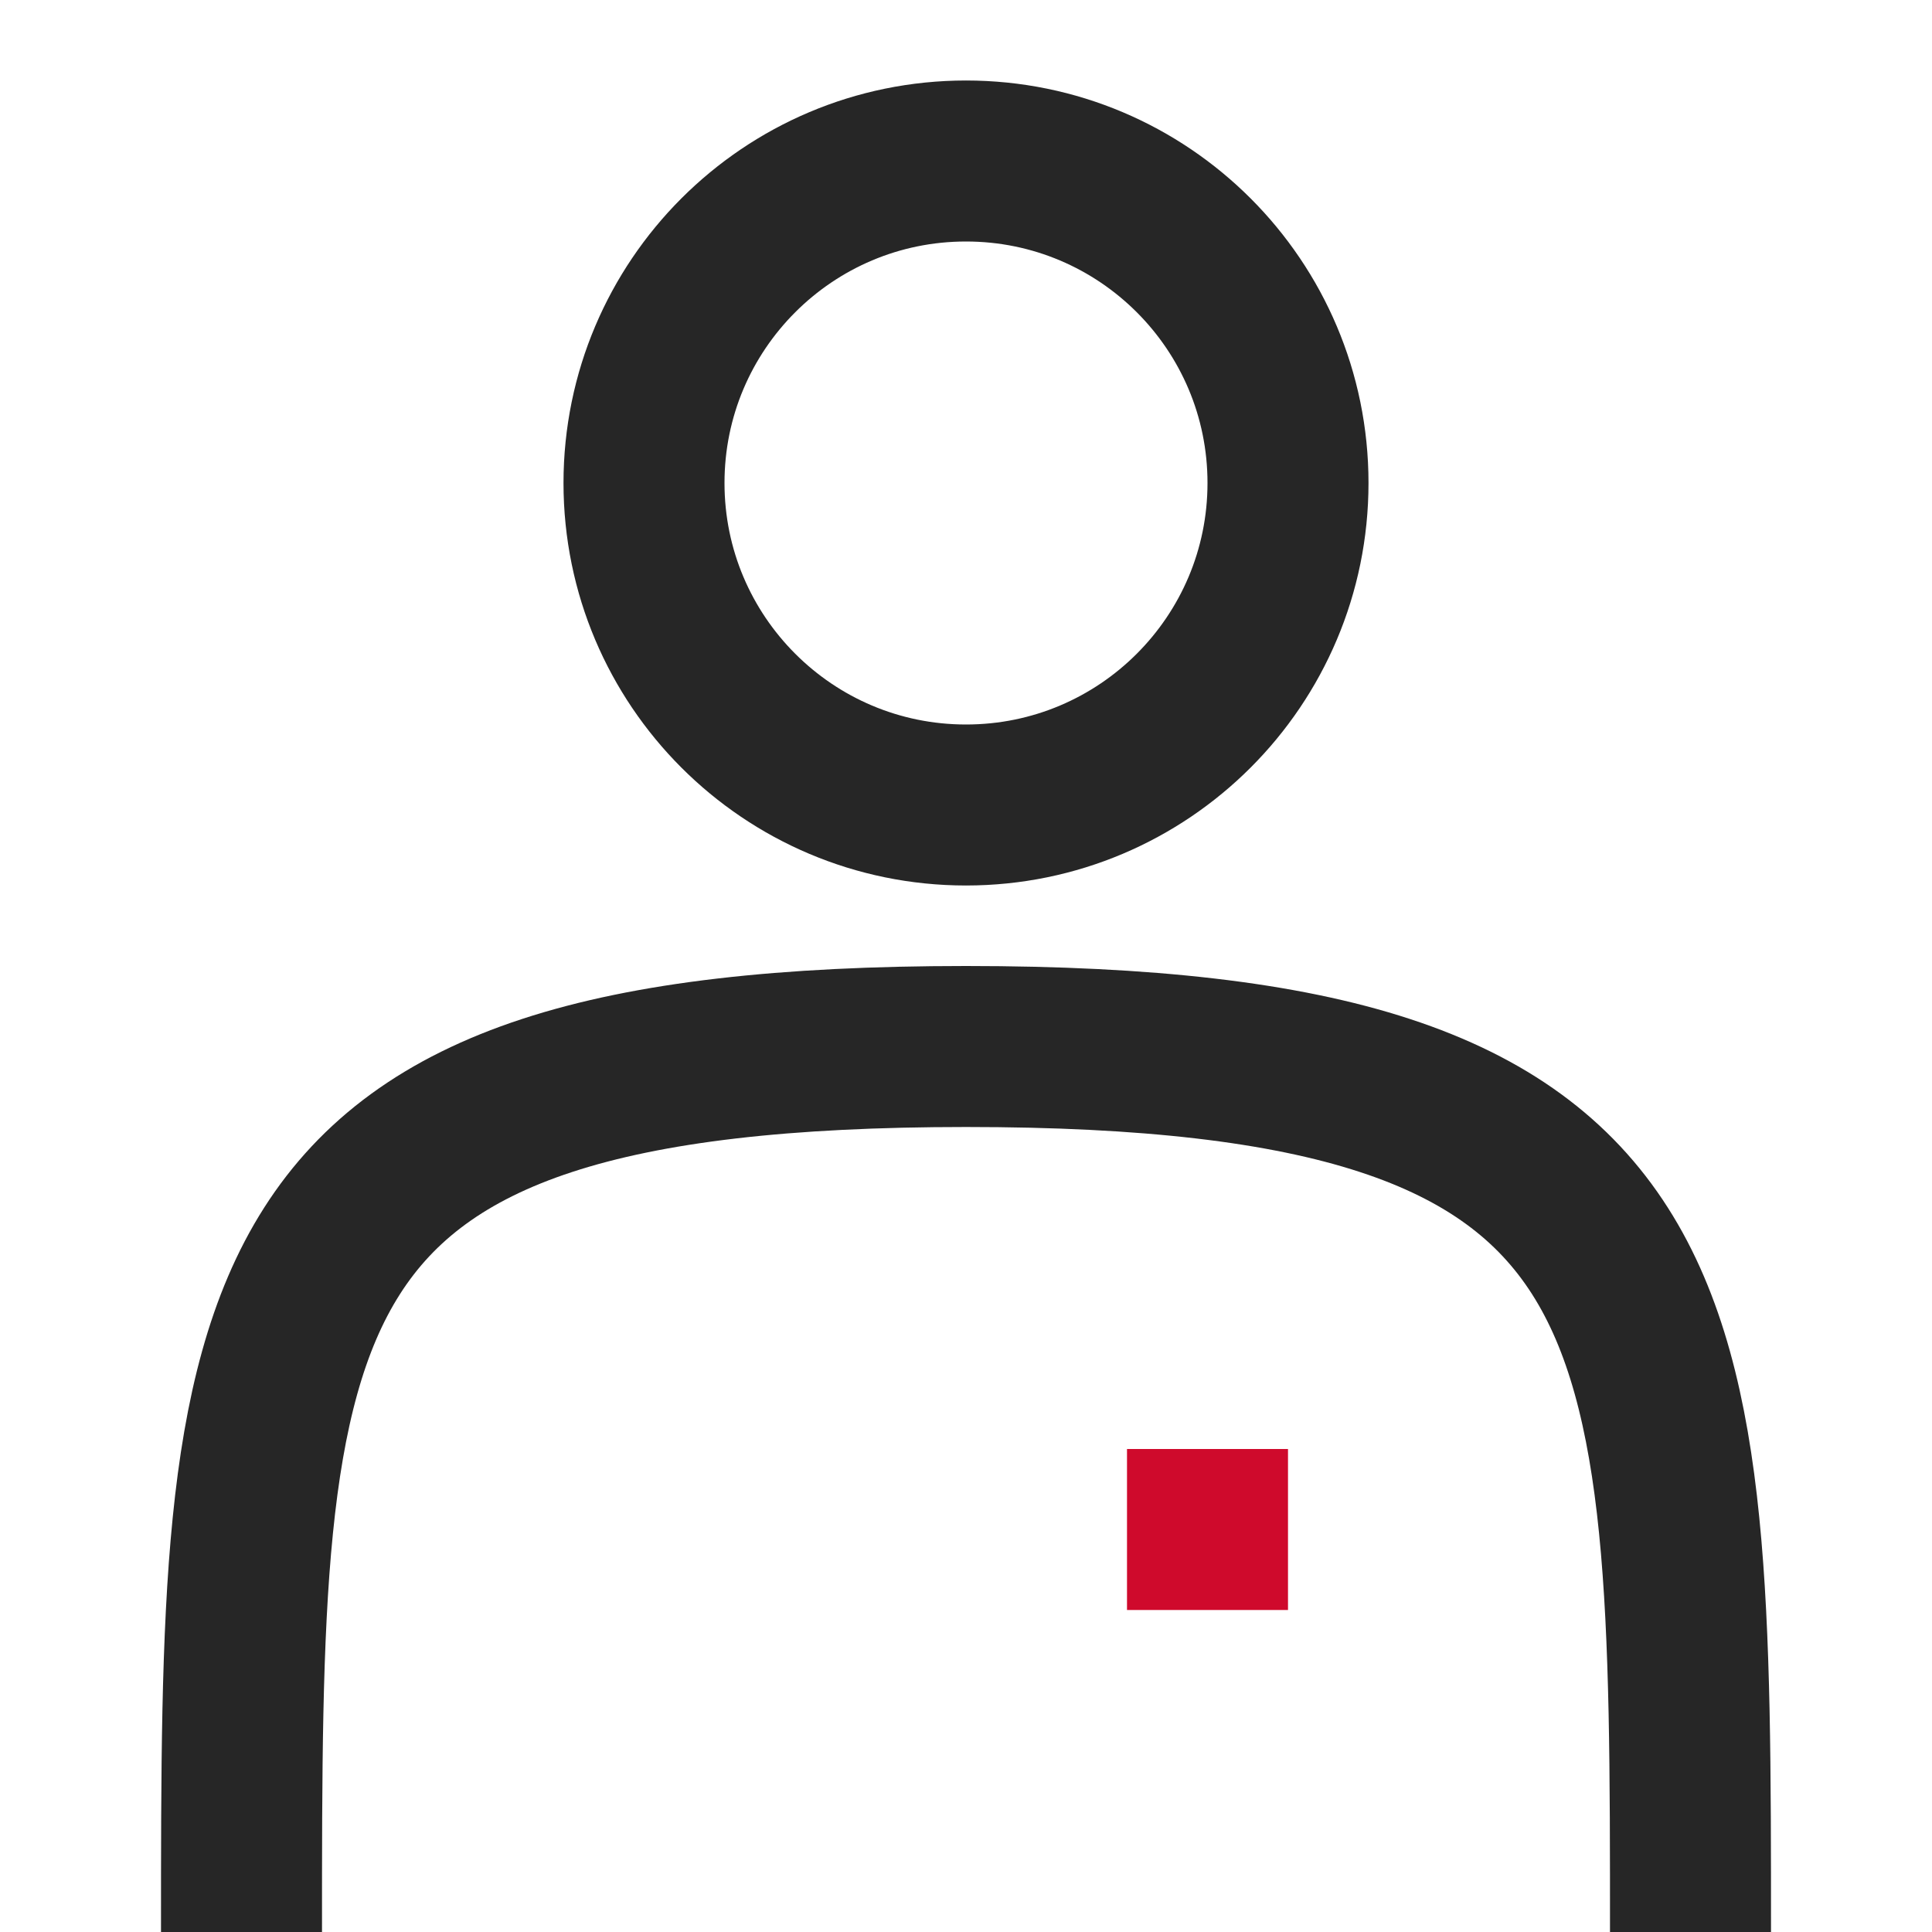
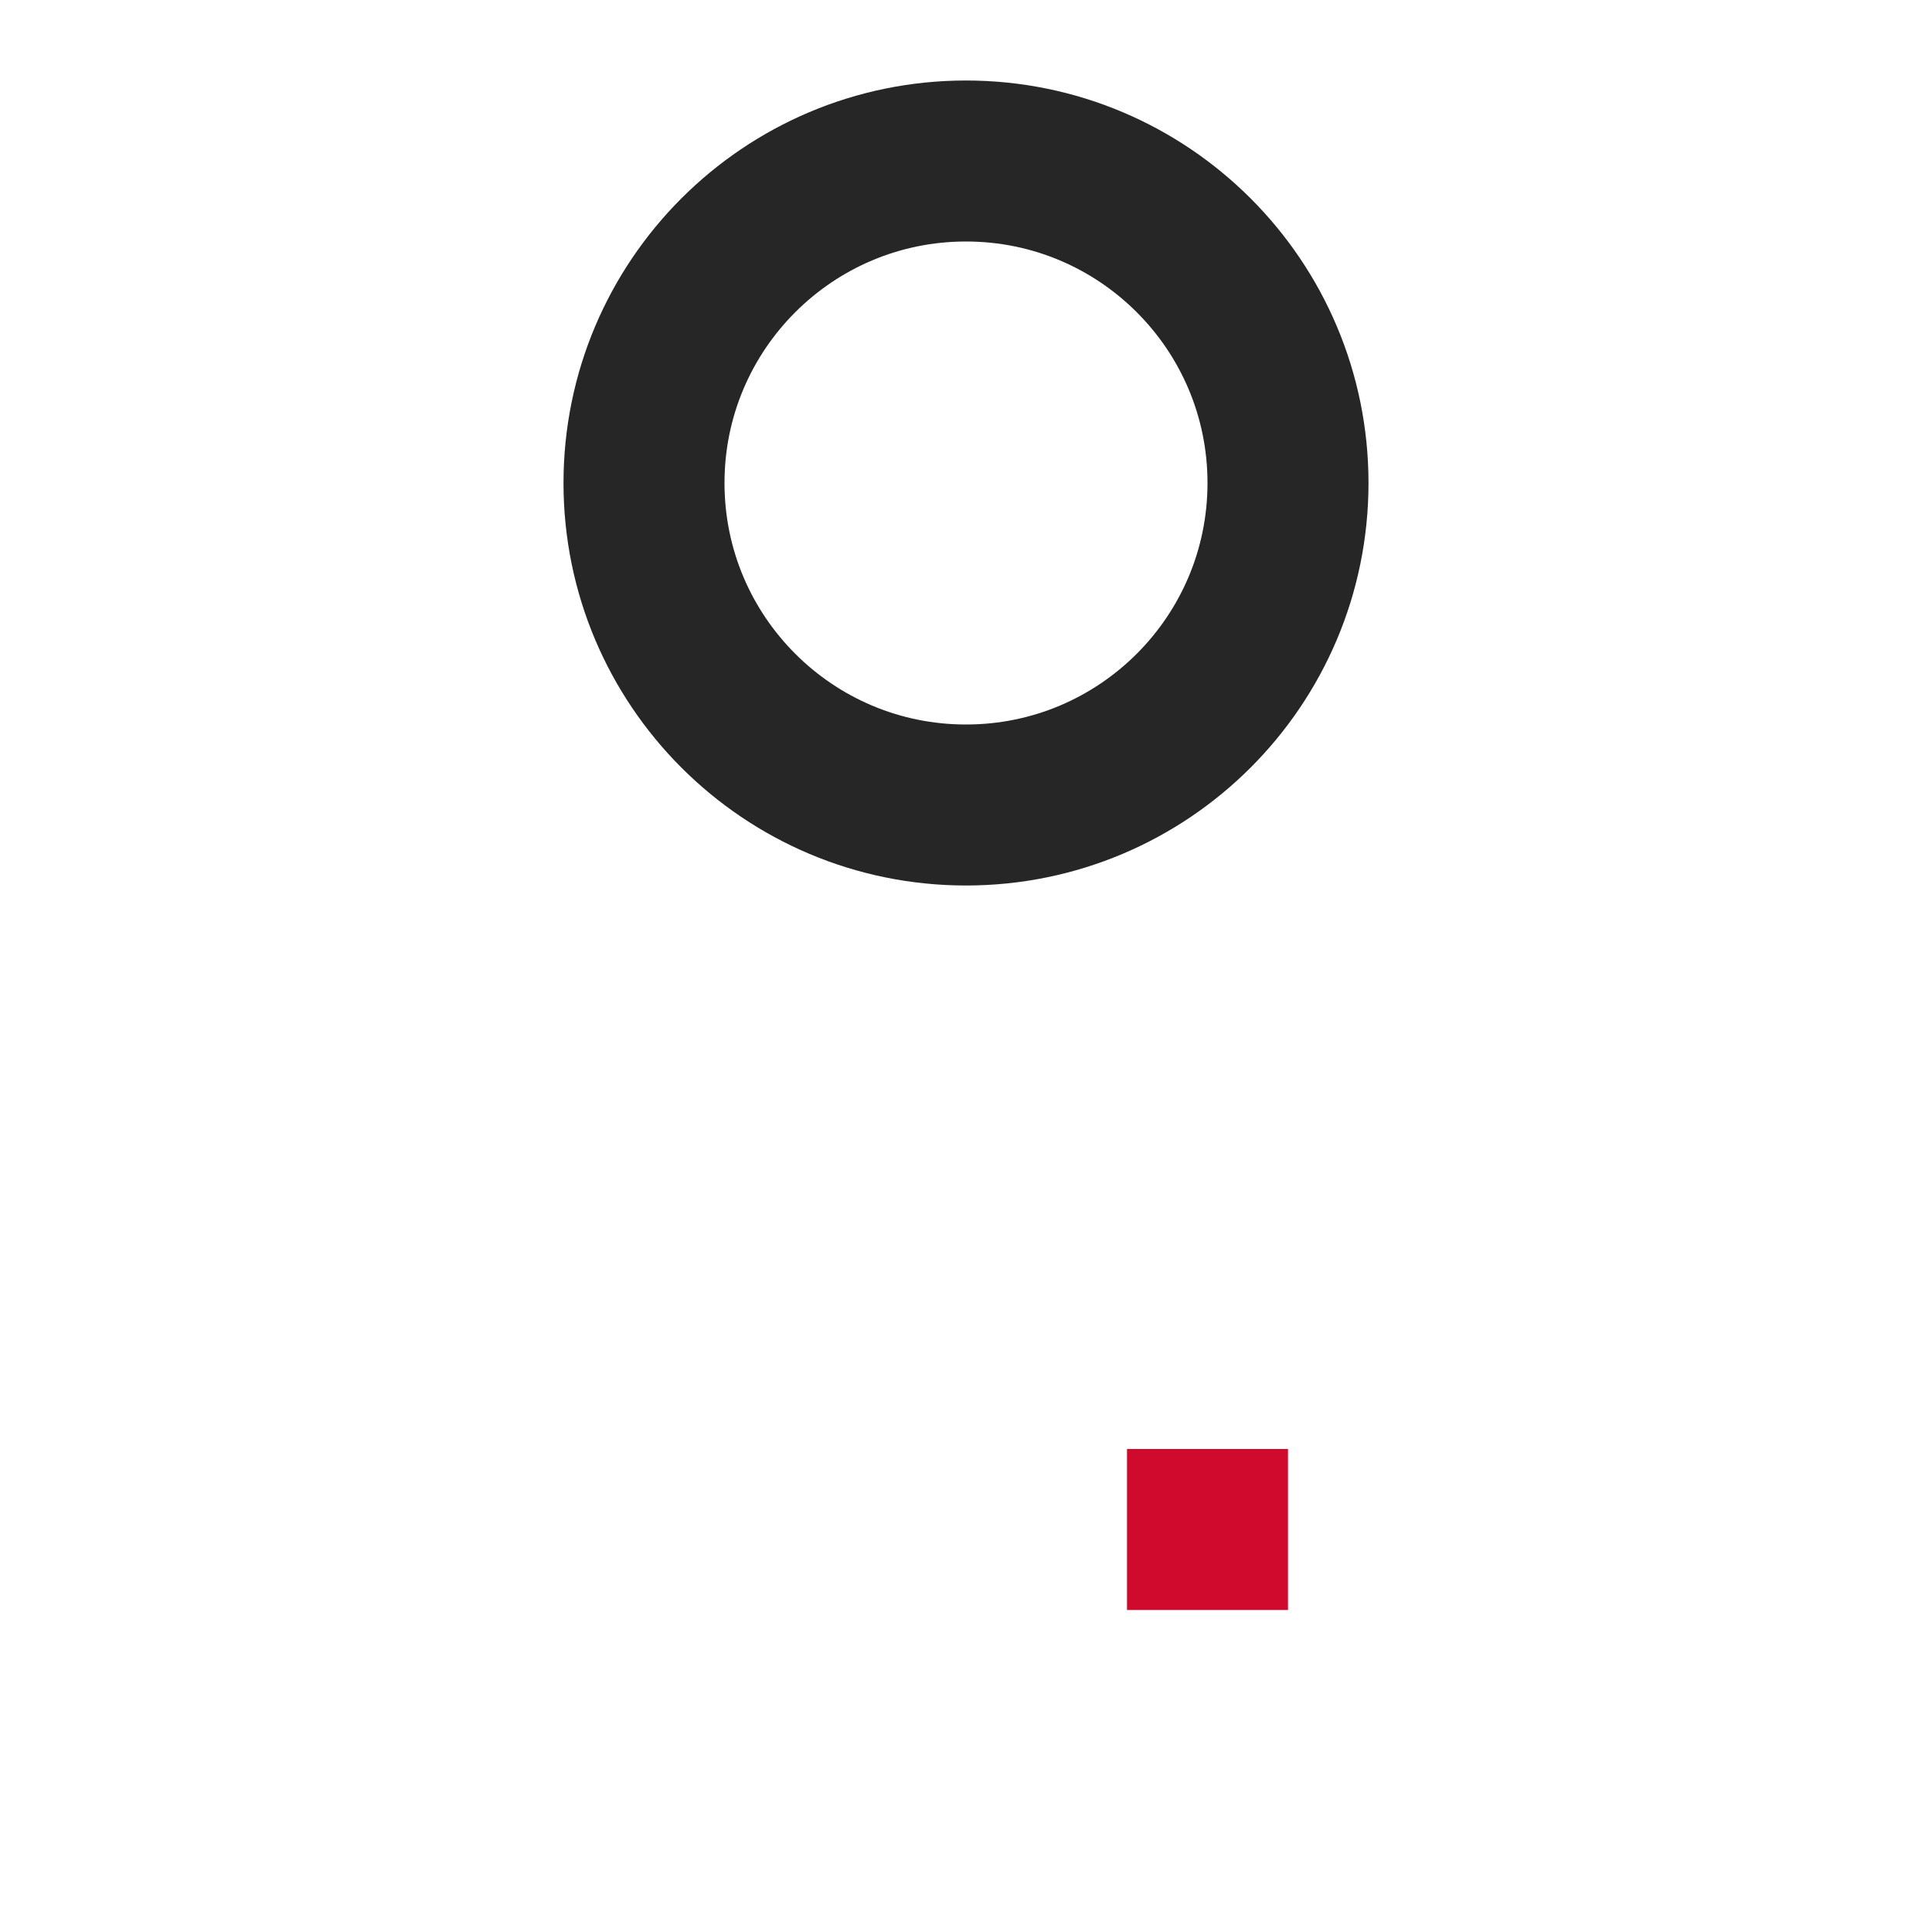
<svg xmlns="http://www.w3.org/2000/svg" width="24" height="24" viewBox="0 0 24 24" fill="none">
  <g id="Account/Profile">
    <path id="Oval" d="M16 6C16 8.209 14.209 10 12 10C9.791 10 8 8.209 8 6C8 3.791 9.791 2 12 2C14.209 2 16 3.791 16 6Z" stroke="#262626" stroke-width="2" />
    <rect id="Rectangle Copy 3" x="14" y="18" width="2" height="2" fill="#CF0A2C" />
-     <path id="Oval Copy" d="M21 24C21 16.104 21 13 12 13C3 13 3 16.104 3 24" stroke="#262626" stroke-width="2" />
  </g>
</svg>